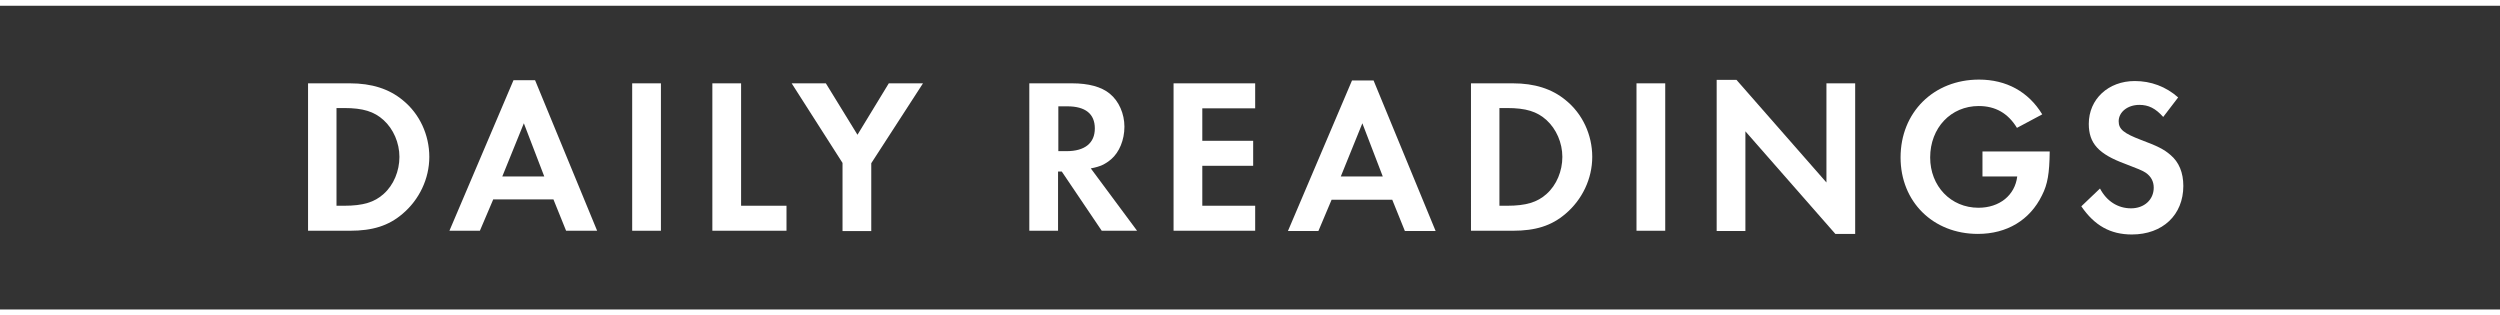
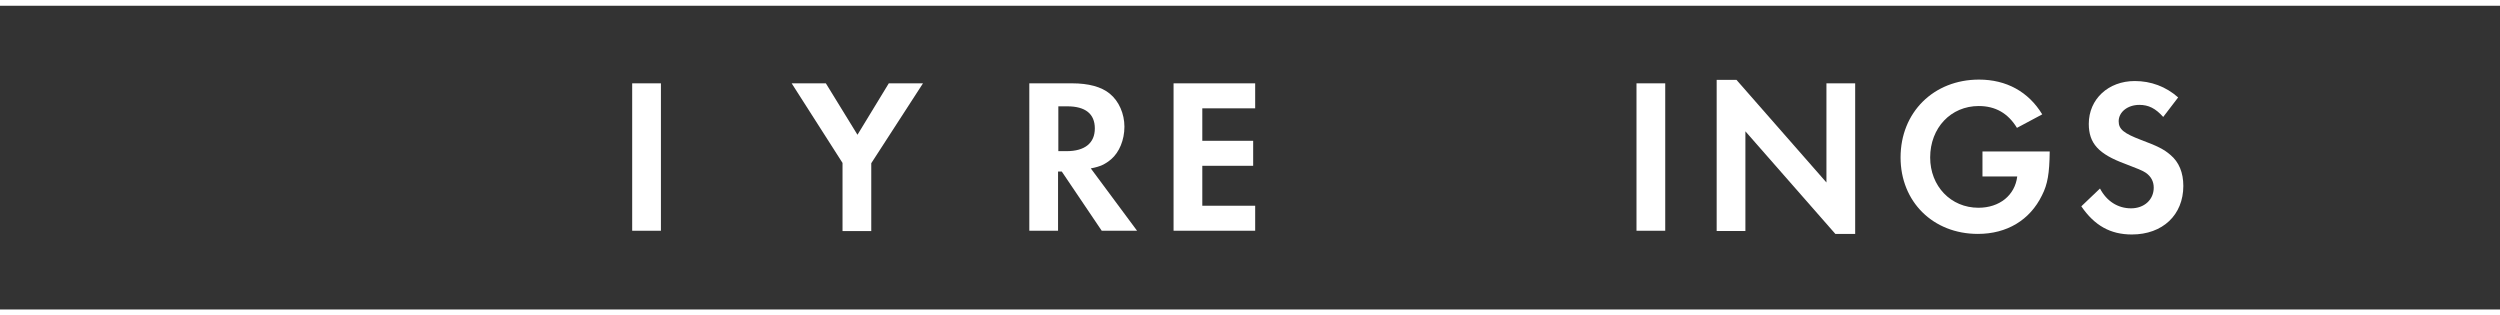
<svg xmlns="http://www.w3.org/2000/svg" version="1.1" id="Layer_1" x="0px" y="0px" viewBox="0 0 870 109.7" style="enable-background:new 0 0 870 109.7;" xml:space="preserve">
  <rect x="0" y="0" width="870" height="109.7" fill="#333333" stroke="none" />
  <style type="text/css">
	.st0{fill:#FFFFFF;}
	.st1{fill:none;stroke:#FFFFFF;stroke-width:2;stroke-miterlimit:10;}
</style>
  <g>
-     <path class="st0" d="M107.1,29h14.7c7.5,0,13.6,1.9,18.4,5.9c5.8,4.7,9.2,12,9.2,19.7c0,7.6-3.5,14.9-9.3,19.8   c-4.9,4.2-10.5,5.9-18.3,5.9h-14.6V29z M119.8,71.6c6.5,0,10.5-1.2,13.7-4.1c3.5-3.1,5.5-8,5.5-12.9s-2.1-9.7-5.5-12.8   c-3.3-3-7.2-4.2-13.7-4.2h-2.7v34H119.8z" />
-     <path class="st0" d="M171.6,69.5L167,80.3h-10.6l22.3-52.4h7.5l21.6,52.4H197l-4.4-10.9H171.6z M182.3,42.9l-7.5,18.5h14.6   L182.3,42.9z" />
    <path class="st0" d="M230,80.3h-10V29h10V80.3z" />
-     <path class="st0" d="M257.9,71.6h15.8v8.7h-25.8V29h10V71.6z" />
    <path class="st0" d="M275.5,29h11.9l11,17.9L309.3,29h11.9l-18,27.8v23.6h-10V56.7L275.5,29z" />
    <path class="st0" d="M395.7,80.3h-12.3l-13.9-20.6h-1.3v20.6h-10V29h14.9c5.7,0,10.2,1.2,13.1,3.6c3.2,2.6,5.1,7,5.1,11.5   c0,4.6-1.8,8.9-4.6,11.3c-2,1.7-3.8,2.6-7.1,3.2L395.7,80.3z M371.2,52.6c6.3,0,9.8-2.8,9.8-7.9s-3.3-7.7-9.6-7.7h-3.1v15.6H371.2z   " />
    <path class="st0" d="M418.4,37.7V49h17.7v8.7h-17.7v13.9h18.4v8.7h-28.4V29h28.4v8.7H418.4z" />
-     <path class="st0" d="M463.4,69.5l-4.6,10.9h-10.6l22.3-52.4h7.5l21.6,52.4h-10.7l-4.4-10.9H463.4z M474.1,42.9l-7.5,18.5h14.6   L474.1,42.9z" />
-     <path class="st0" d="M511.8,29h14.7c7.5,0,13.6,1.9,18.4,5.9c5.8,4.7,9.2,12,9.2,19.7c0,7.6-3.5,14.9-9.3,19.8   c-4.9,4.2-10.5,5.9-18.3,5.9h-14.6V29z M524.5,71.6c6.5,0,10.5-1.2,13.7-4.1c3.5-3.1,5.5-8,5.5-12.9s-2.1-9.7-5.5-12.8   c-3.3-3-7.2-4.2-13.7-4.2h-2.7v34H524.5z" />
    <path class="st0" d="M579.5,80.3h-10V29h10V80.3z" />
    <path class="st0" d="M597.4,27.8h6.9l31.3,35.7V29h10v52.4h-6.9l-31.3-35.7v34.7h-10V27.8z" />
    <path class="st0" d="M713.3,52.8c-0.1,7.5-0.7,11.3-2.7,15.2c-4.2,8.6-12.2,13.4-22.3,13.4c-15.6,0-26.9-11.2-26.9-26.6   c0-15.7,11.5-27.1,27.3-27.1c9.5,0,17.2,4.2,22,12.1l-8.8,4.7c-3.1-5.1-7.5-7.6-13.3-7.6c-9.7,0-16.9,7.6-16.9,17.9   c0,10,7.2,17.5,16.8,17.5c7.3,0,12.7-4.3,13.5-10.9h-12.1v-8.7H713.3z" />
    <path class="st0" d="M752.8,40.7c-2.7-3-5.1-4.2-8.3-4.2c-4.1,0-7.2,2.5-7.2,5.7c0,2.8,1.8,4.2,7.8,6.5c5.6,2.1,7.9,3.2,10.2,5.2   c3,2.5,4.5,6.2,4.5,10.8c0,10.1-7.2,16.9-17.9,16.9c-7.5,0-13-3.1-17.6-9.8l6.5-6.2c2.3,4.4,6.2,6.9,10.8,6.9c4.6,0,7.9-3,7.9-7.2   c0-2.1-0.9-3.9-2.8-5.2c-1-0.7-3-1.5-7.2-3.1c-9.2-3.4-12.6-7.1-12.6-13.9c0-8.6,6.8-14.9,16-14.9c5.6,0,10.8,1.9,15.1,5.7   L752.8,40.7z" />
  </g>
  <line class="st1" x1="0" y1="1" x2="870" y2="1" />
  <line class="st1" x1="0" y1="108.7" x2="870" y2="108.7" />
</svg>